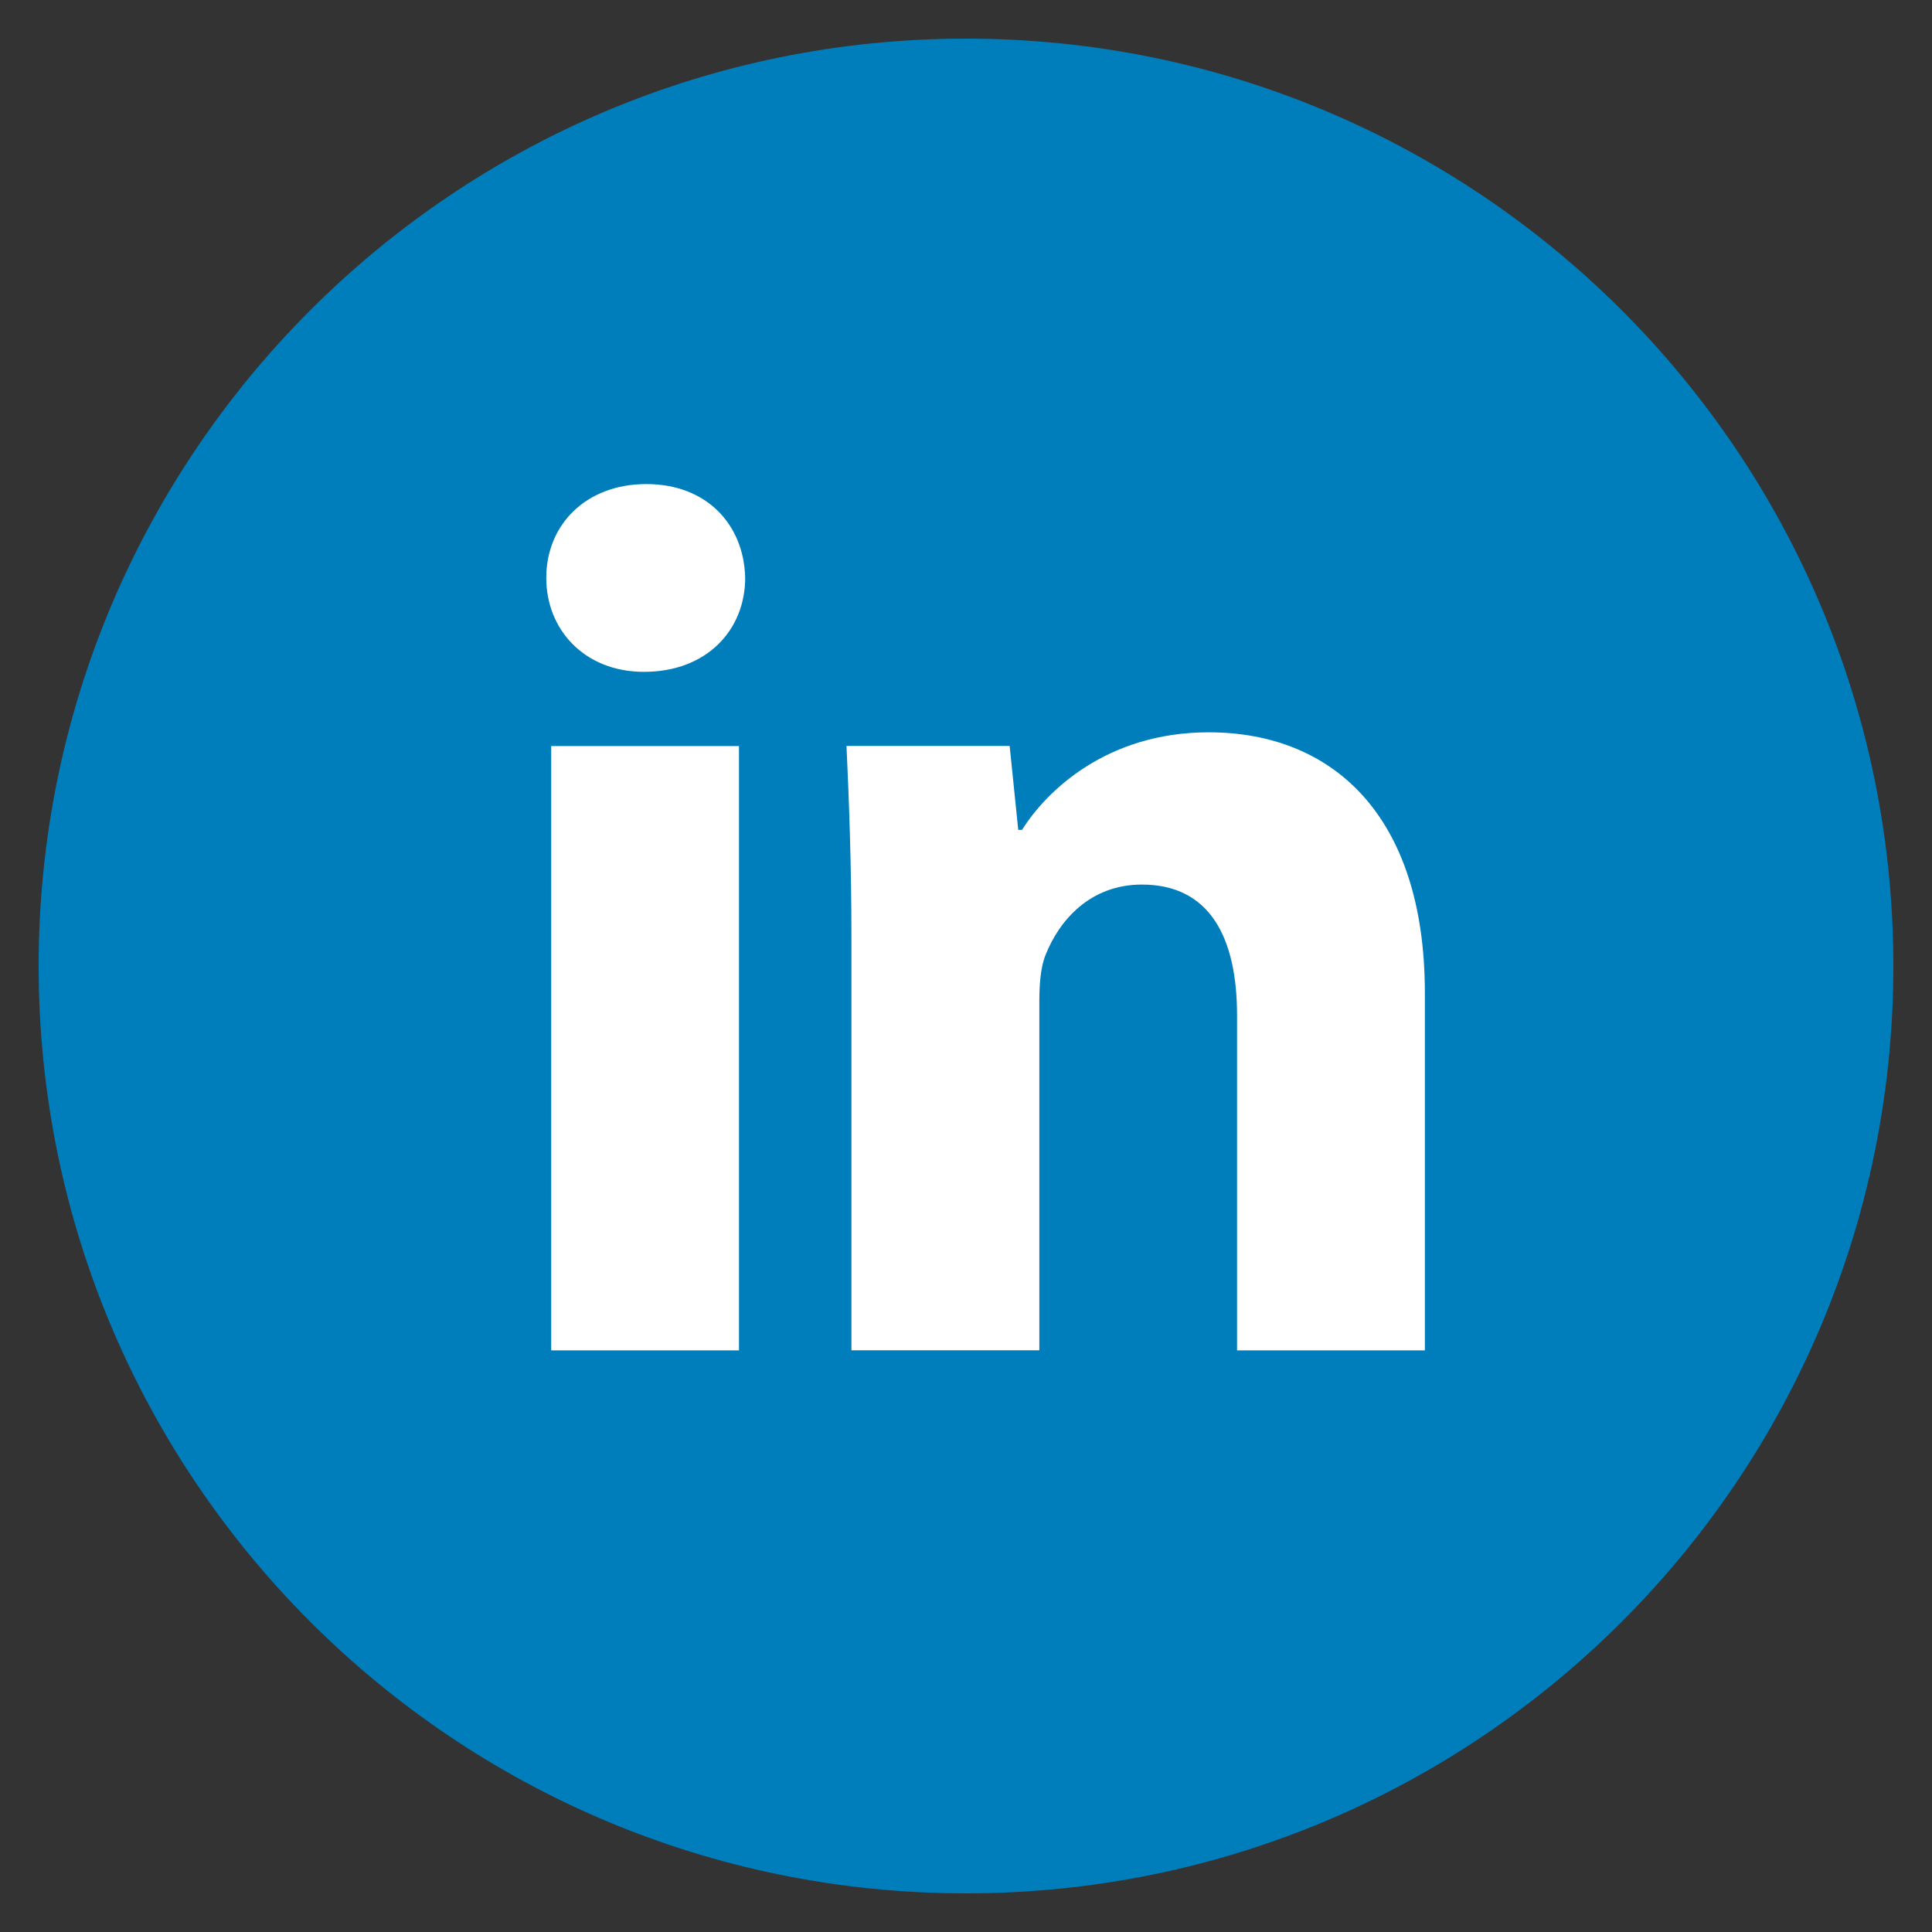
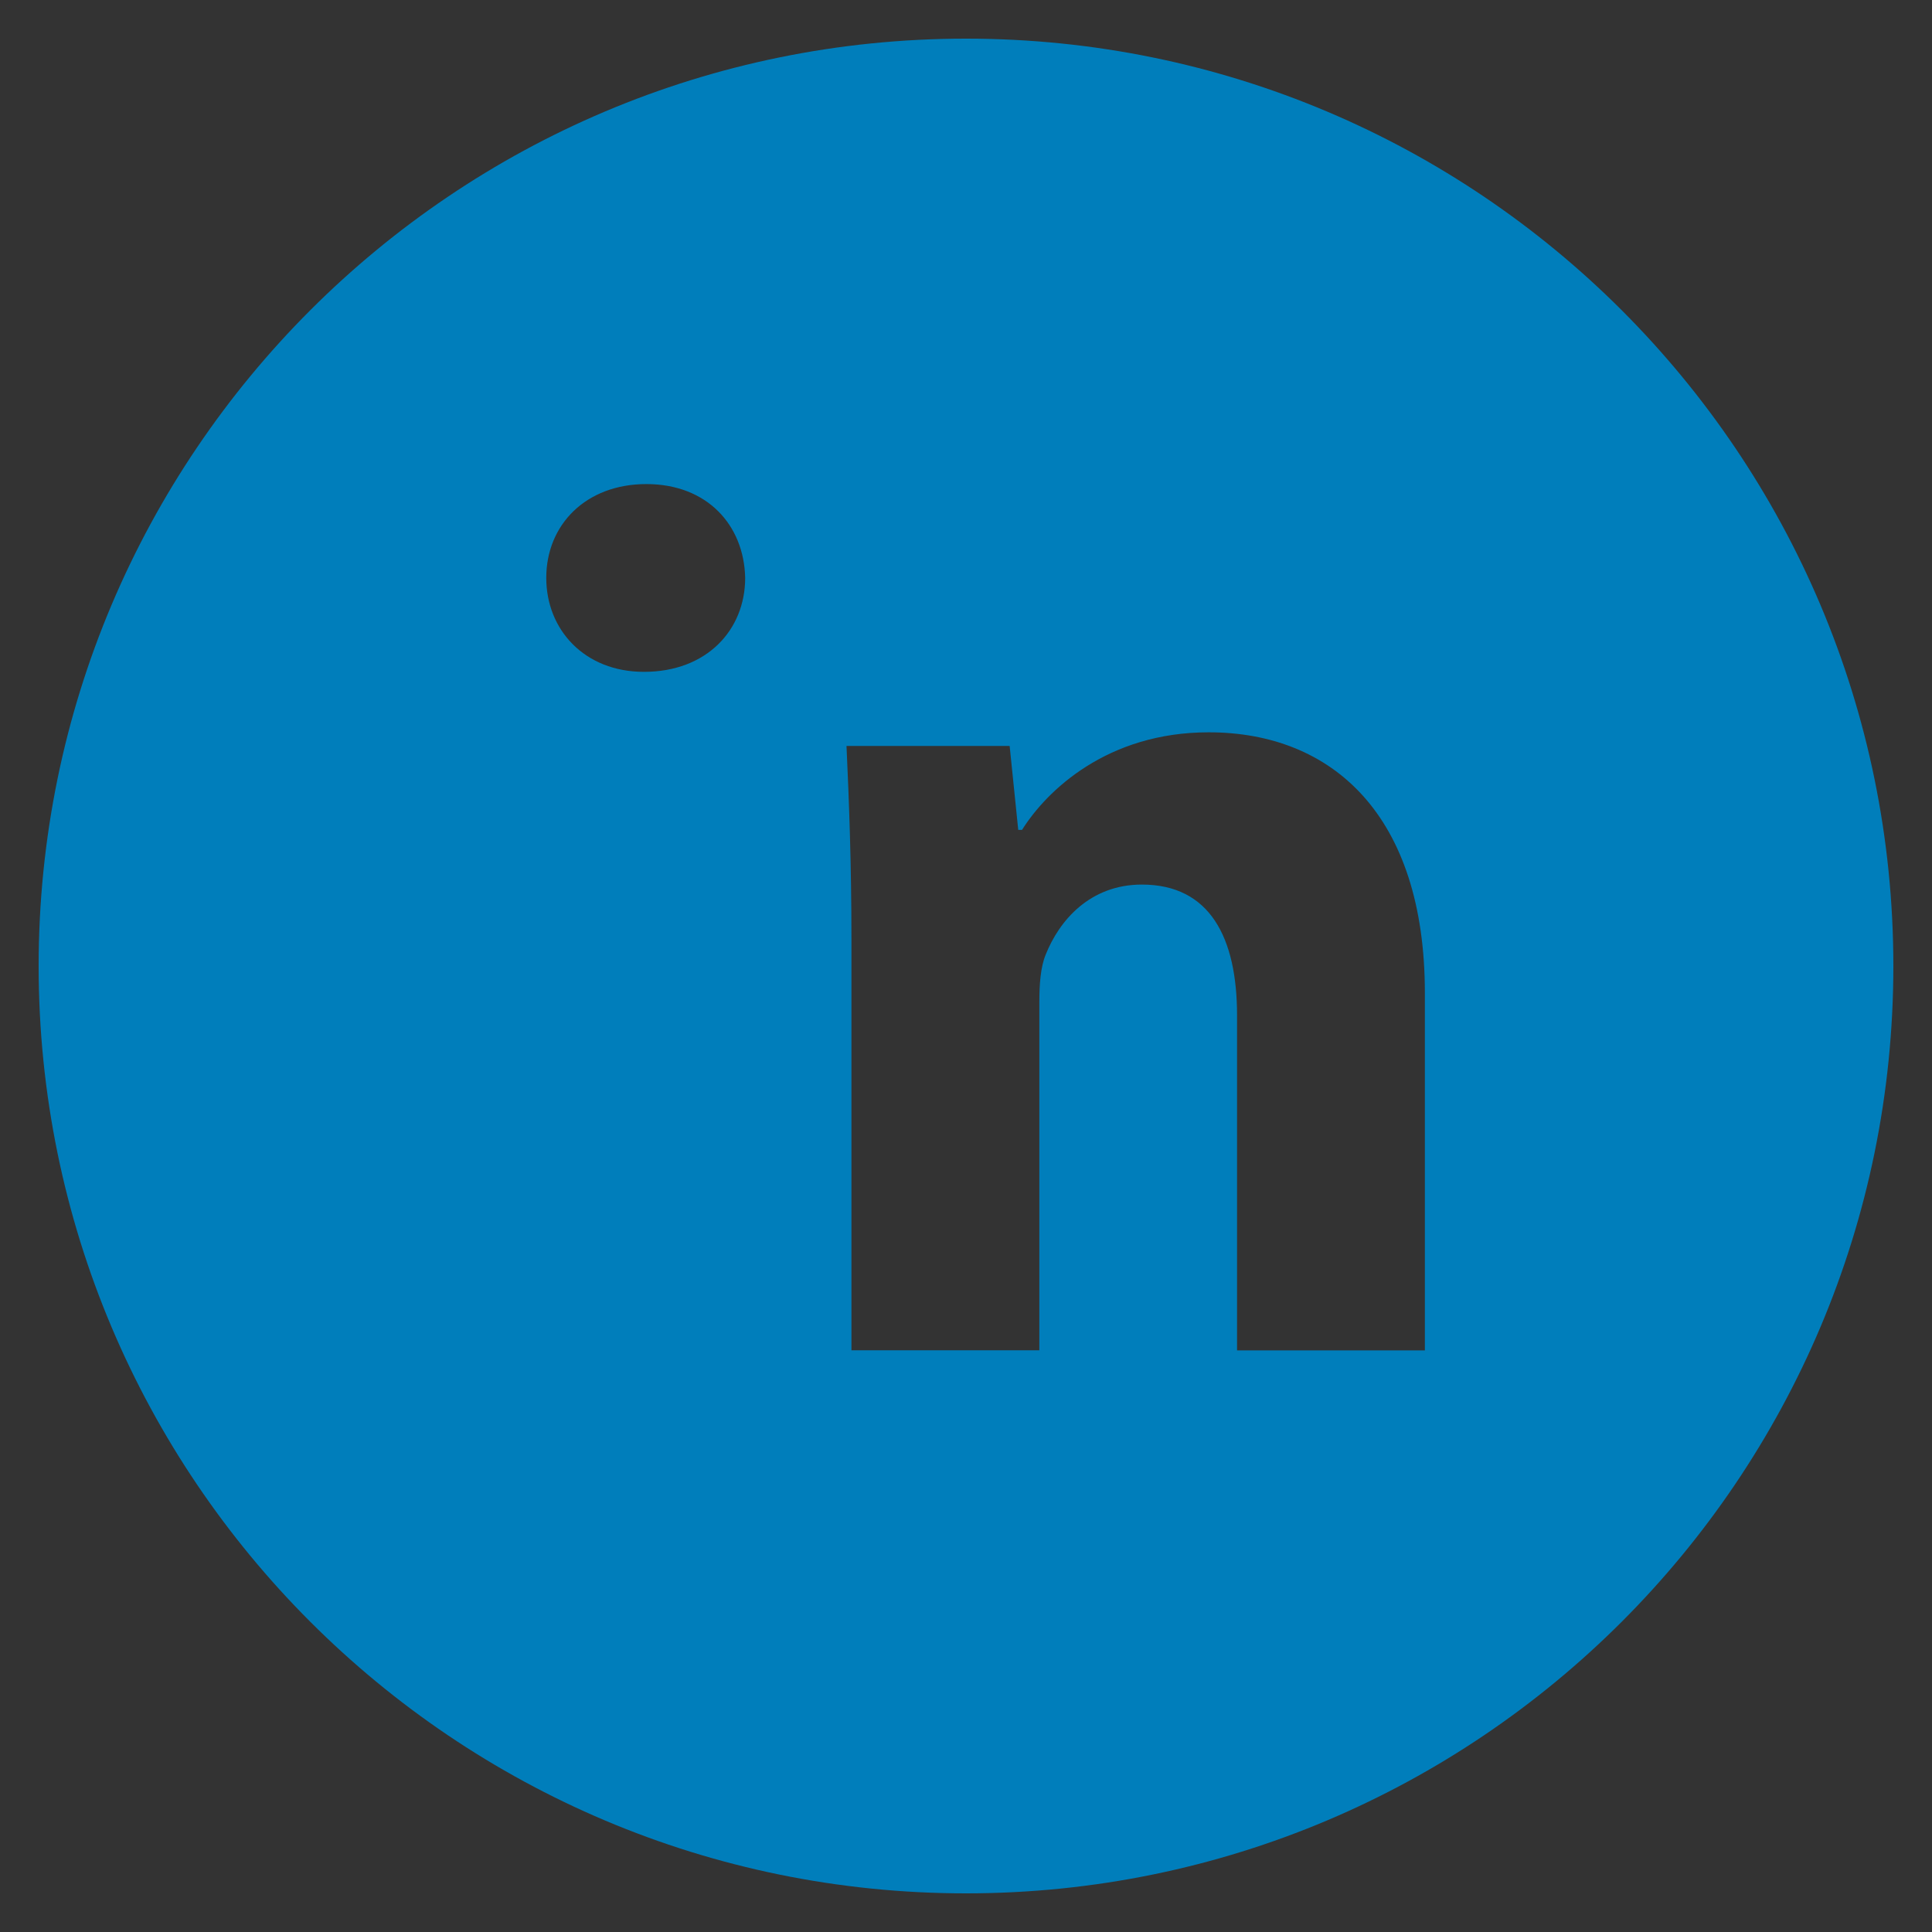
<svg xmlns="http://www.w3.org/2000/svg" width="47" height="47" viewBox="0 0 47 47" fill="none">
  <rect x="0" y="0" width="47" height="47" fill="#333333" stroke="none" />
-   <circle cx="23.5" cy="23.5" r="22.5" fill="white" />
-   <path d="M23.5 0.94C11.04 0.94 0.94 11.04 0.94 23.5C0.94 35.96 11.04 46.06 23.5 46.06C35.96 46.06 46.06 35.96 46.06 23.5C46.06 11.04 35.96 0.94 23.5 0.94ZM17.977 32.851H13.409V18.149H17.977V32.851ZM15.665 16.344C14.222 16.344 13.289 15.322 13.289 14.058C13.289 12.768 14.25 11.776 15.724 11.776C17.197 11.776 18.1 12.768 18.128 14.058C18.128 15.322 17.197 16.344 15.665 16.344ZM34.663 32.851H30.094V24.703C30.094 22.807 29.431 21.519 27.779 21.519C26.517 21.519 25.768 22.391 25.436 23.23C25.314 23.528 25.284 23.951 25.284 24.372V32.848H20.713V22.837C20.713 21.002 20.654 19.467 20.593 18.147H24.562L24.771 20.189H24.863C25.465 19.23 26.938 17.815 29.403 17.815C32.409 17.815 34.663 19.829 34.663 24.158V32.851V32.851Z" fill="#007EBB" />
+   <path d="M23.5 0.94C11.04 0.94 0.94 11.04 0.94 23.5C0.94 35.96 11.04 46.06 23.5 46.06C35.96 46.06 46.06 35.96 46.06 23.5C46.06 11.04 35.96 0.94 23.5 0.94ZM17.977 32.851H13.409H17.977V32.851ZM15.665 16.344C14.222 16.344 13.289 15.322 13.289 14.058C13.289 12.768 14.25 11.776 15.724 11.776C17.197 11.776 18.1 12.768 18.128 14.058C18.128 15.322 17.197 16.344 15.665 16.344ZM34.663 32.851H30.094V24.703C30.094 22.807 29.431 21.519 27.779 21.519C26.517 21.519 25.768 22.391 25.436 23.23C25.314 23.528 25.284 23.951 25.284 24.372V32.848H20.713V22.837C20.713 21.002 20.654 19.467 20.593 18.147H24.562L24.771 20.189H24.863C25.465 19.23 26.938 17.815 29.403 17.815C32.409 17.815 34.663 19.829 34.663 24.158V32.851V32.851Z" fill="#007EBB" />
</svg>